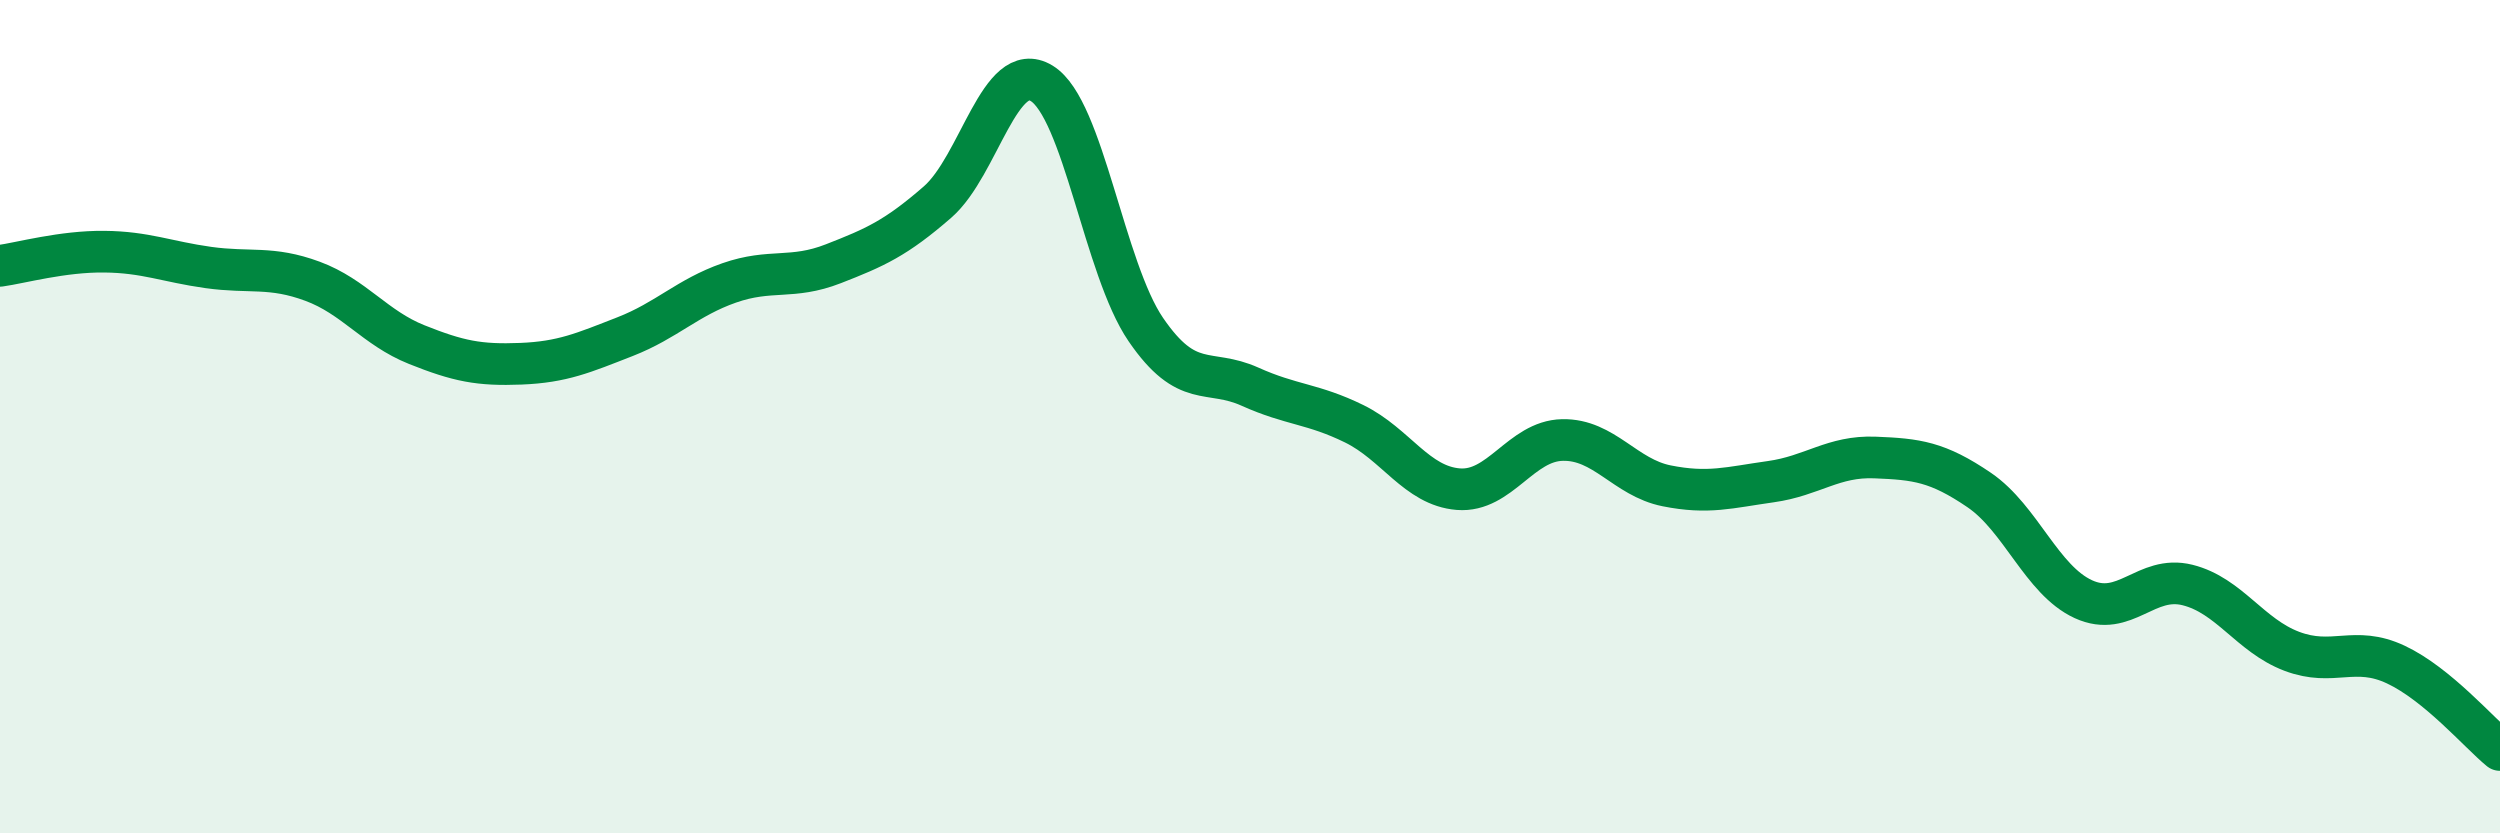
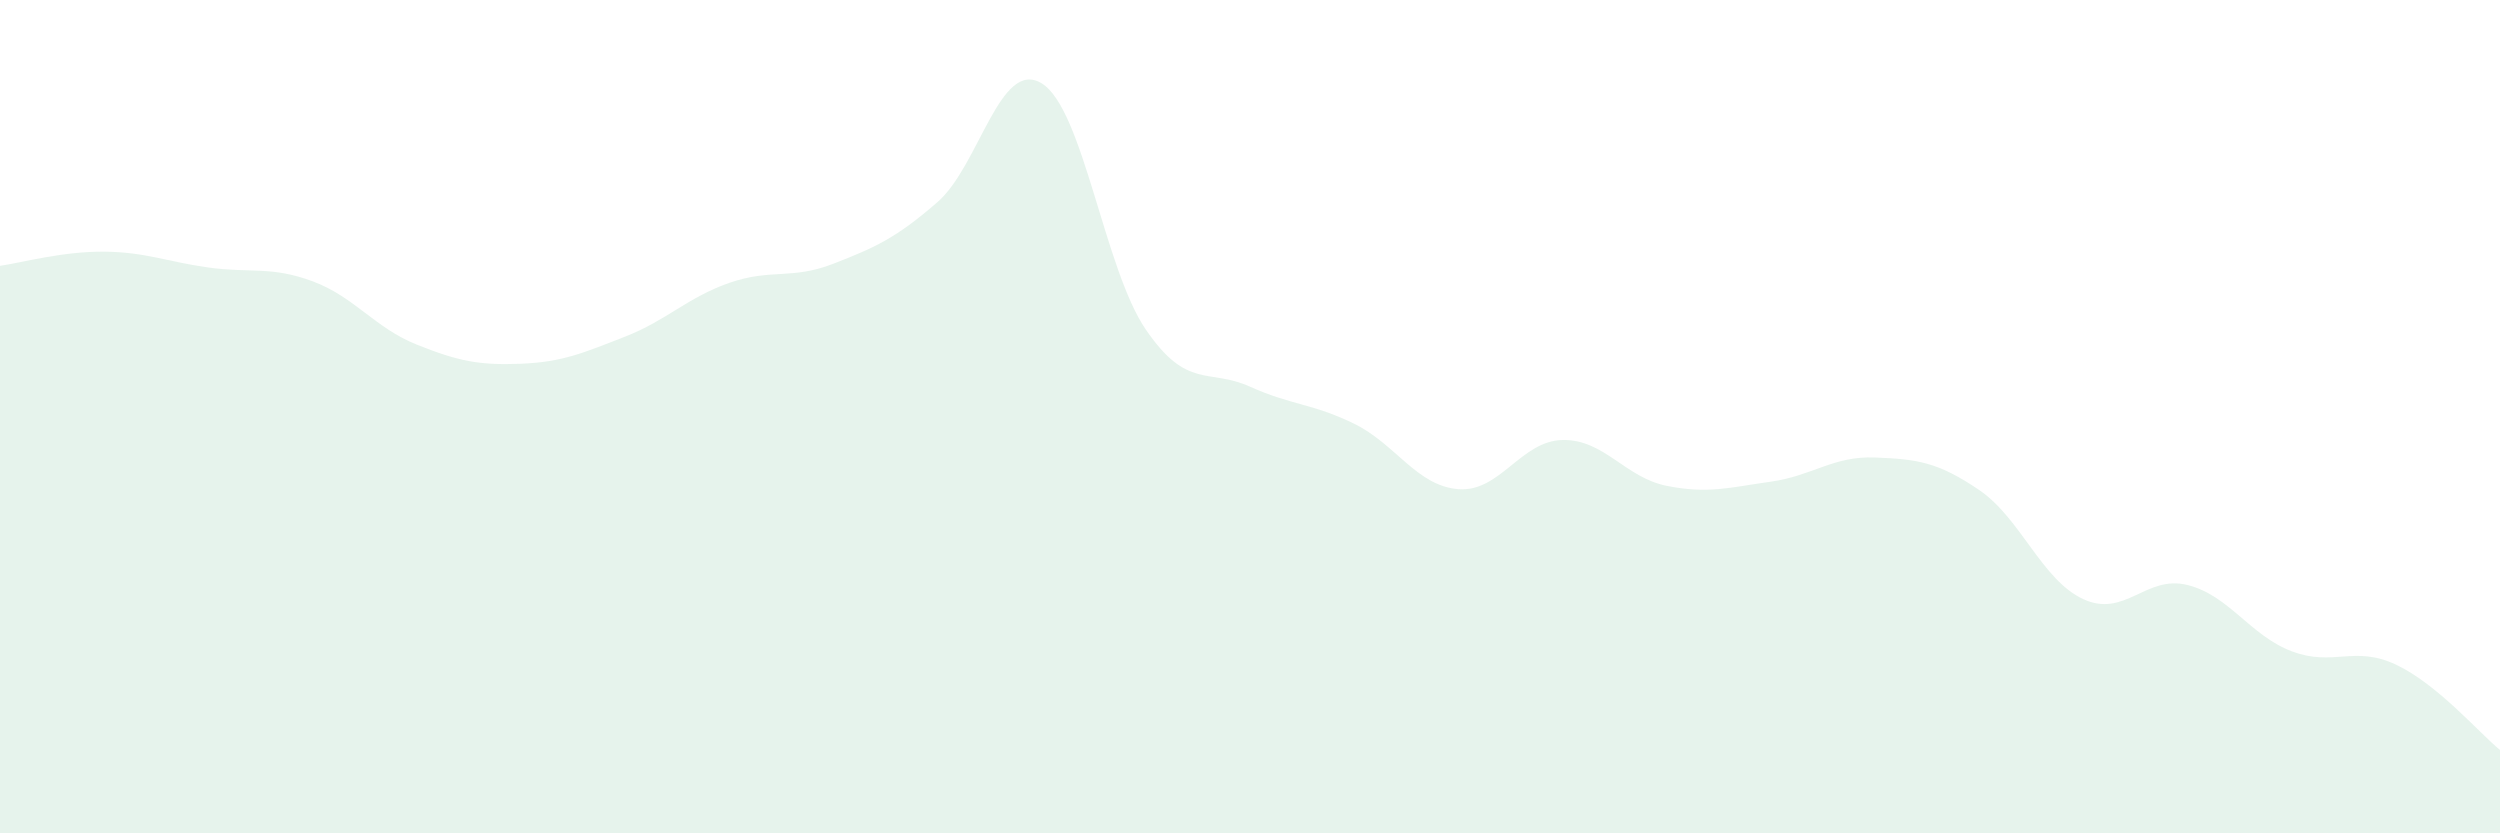
<svg xmlns="http://www.w3.org/2000/svg" width="60" height="20" viewBox="0 0 60 20">
  <path d="M 0,6.38 C 0.5,6.31 1.5,6.03 2.5,6.04 C 3.5,6.05 4,6.28 5,6.42 C 6,6.56 6.5,6.38 7.5,6.75 C 8.5,7.12 9,7.87 10,8.27 C 11,8.67 11.5,8.77 12.5,8.73 C 13.5,8.69 14,8.47 15,8.08 C 16,7.69 16.5,7.14 17.5,6.79 C 18.5,6.44 19,6.72 20,6.33 C 21,5.94 21.5,5.72 22.5,4.85 C 23.5,3.98 24,1.39 25,2 C 26,2.61 26.5,6.45 27.5,7.91 C 28.5,9.37 29,8.83 30,9.28 C 31,9.73 31.5,9.68 32.5,10.17 C 33.5,10.66 34,11.66 35,11.74 C 36,11.82 36.5,10.58 37.5,10.56 C 38.5,10.54 39,11.46 40,11.66 C 41,11.86 41.5,11.7 42.5,11.56 C 43.5,11.42 44,10.94 45,10.98 C 46,11.02 46.5,11.08 47.5,11.76 C 48.5,12.44 49,13.92 50,14.38 C 51,14.84 51.5,13.79 52.5,14.04 C 53.5,14.29 54,15.25 55,15.63 C 56,16.01 56.5,15.48 57.5,15.95 C 58.5,16.42 59.5,17.59 60,18L60 20L0 20Z" fill="#008740" opacity="0.1" stroke-linecap="round" stroke-linejoin="round" />
-   <path d="M 0,6.38 C 0.5,6.31 1.5,6.03 2.5,6.04 C 3.5,6.05 4,6.28 5,6.42 C 6,6.56 6.5,6.38 7.5,6.75 C 8.5,7.12 9,7.87 10,8.27 C 11,8.67 11.5,8.77 12.5,8.73 C 13.5,8.69 14,8.47 15,8.08 C 16,7.69 16.5,7.14 17.5,6.79 C 18.5,6.44 19,6.72 20,6.33 C 21,5.94 21.5,5.72 22.5,4.85 C 23.5,3.98 24,1.39 25,2 C 26,2.61 26.5,6.45 27.5,7.91 C 28.5,9.37 29,8.83 30,9.28 C 31,9.73 31.5,9.68 32.5,10.17 C 33.5,10.66 34,11.66 35,11.74 C 36,11.82 36.5,10.58 37.5,10.56 C 38.5,10.54 39,11.46 40,11.66 C 41,11.86 41.5,11.7 42.5,11.56 C 43.5,11.42 44,10.94 45,10.98 C 46,11.02 46.5,11.08 47.5,11.76 C 48.5,12.44 49,13.92 50,14.38 C 51,14.84 51.5,13.79 52.5,14.04 C 53.5,14.29 54,15.25 55,15.63 C 56,16.01 56.5,15.48 57.5,15.95 C 58.5,16.42 59.5,17.59 60,18" stroke="#008740" stroke-width="1" fill="none" stroke-linecap="round" stroke-linejoin="round" />
</svg>